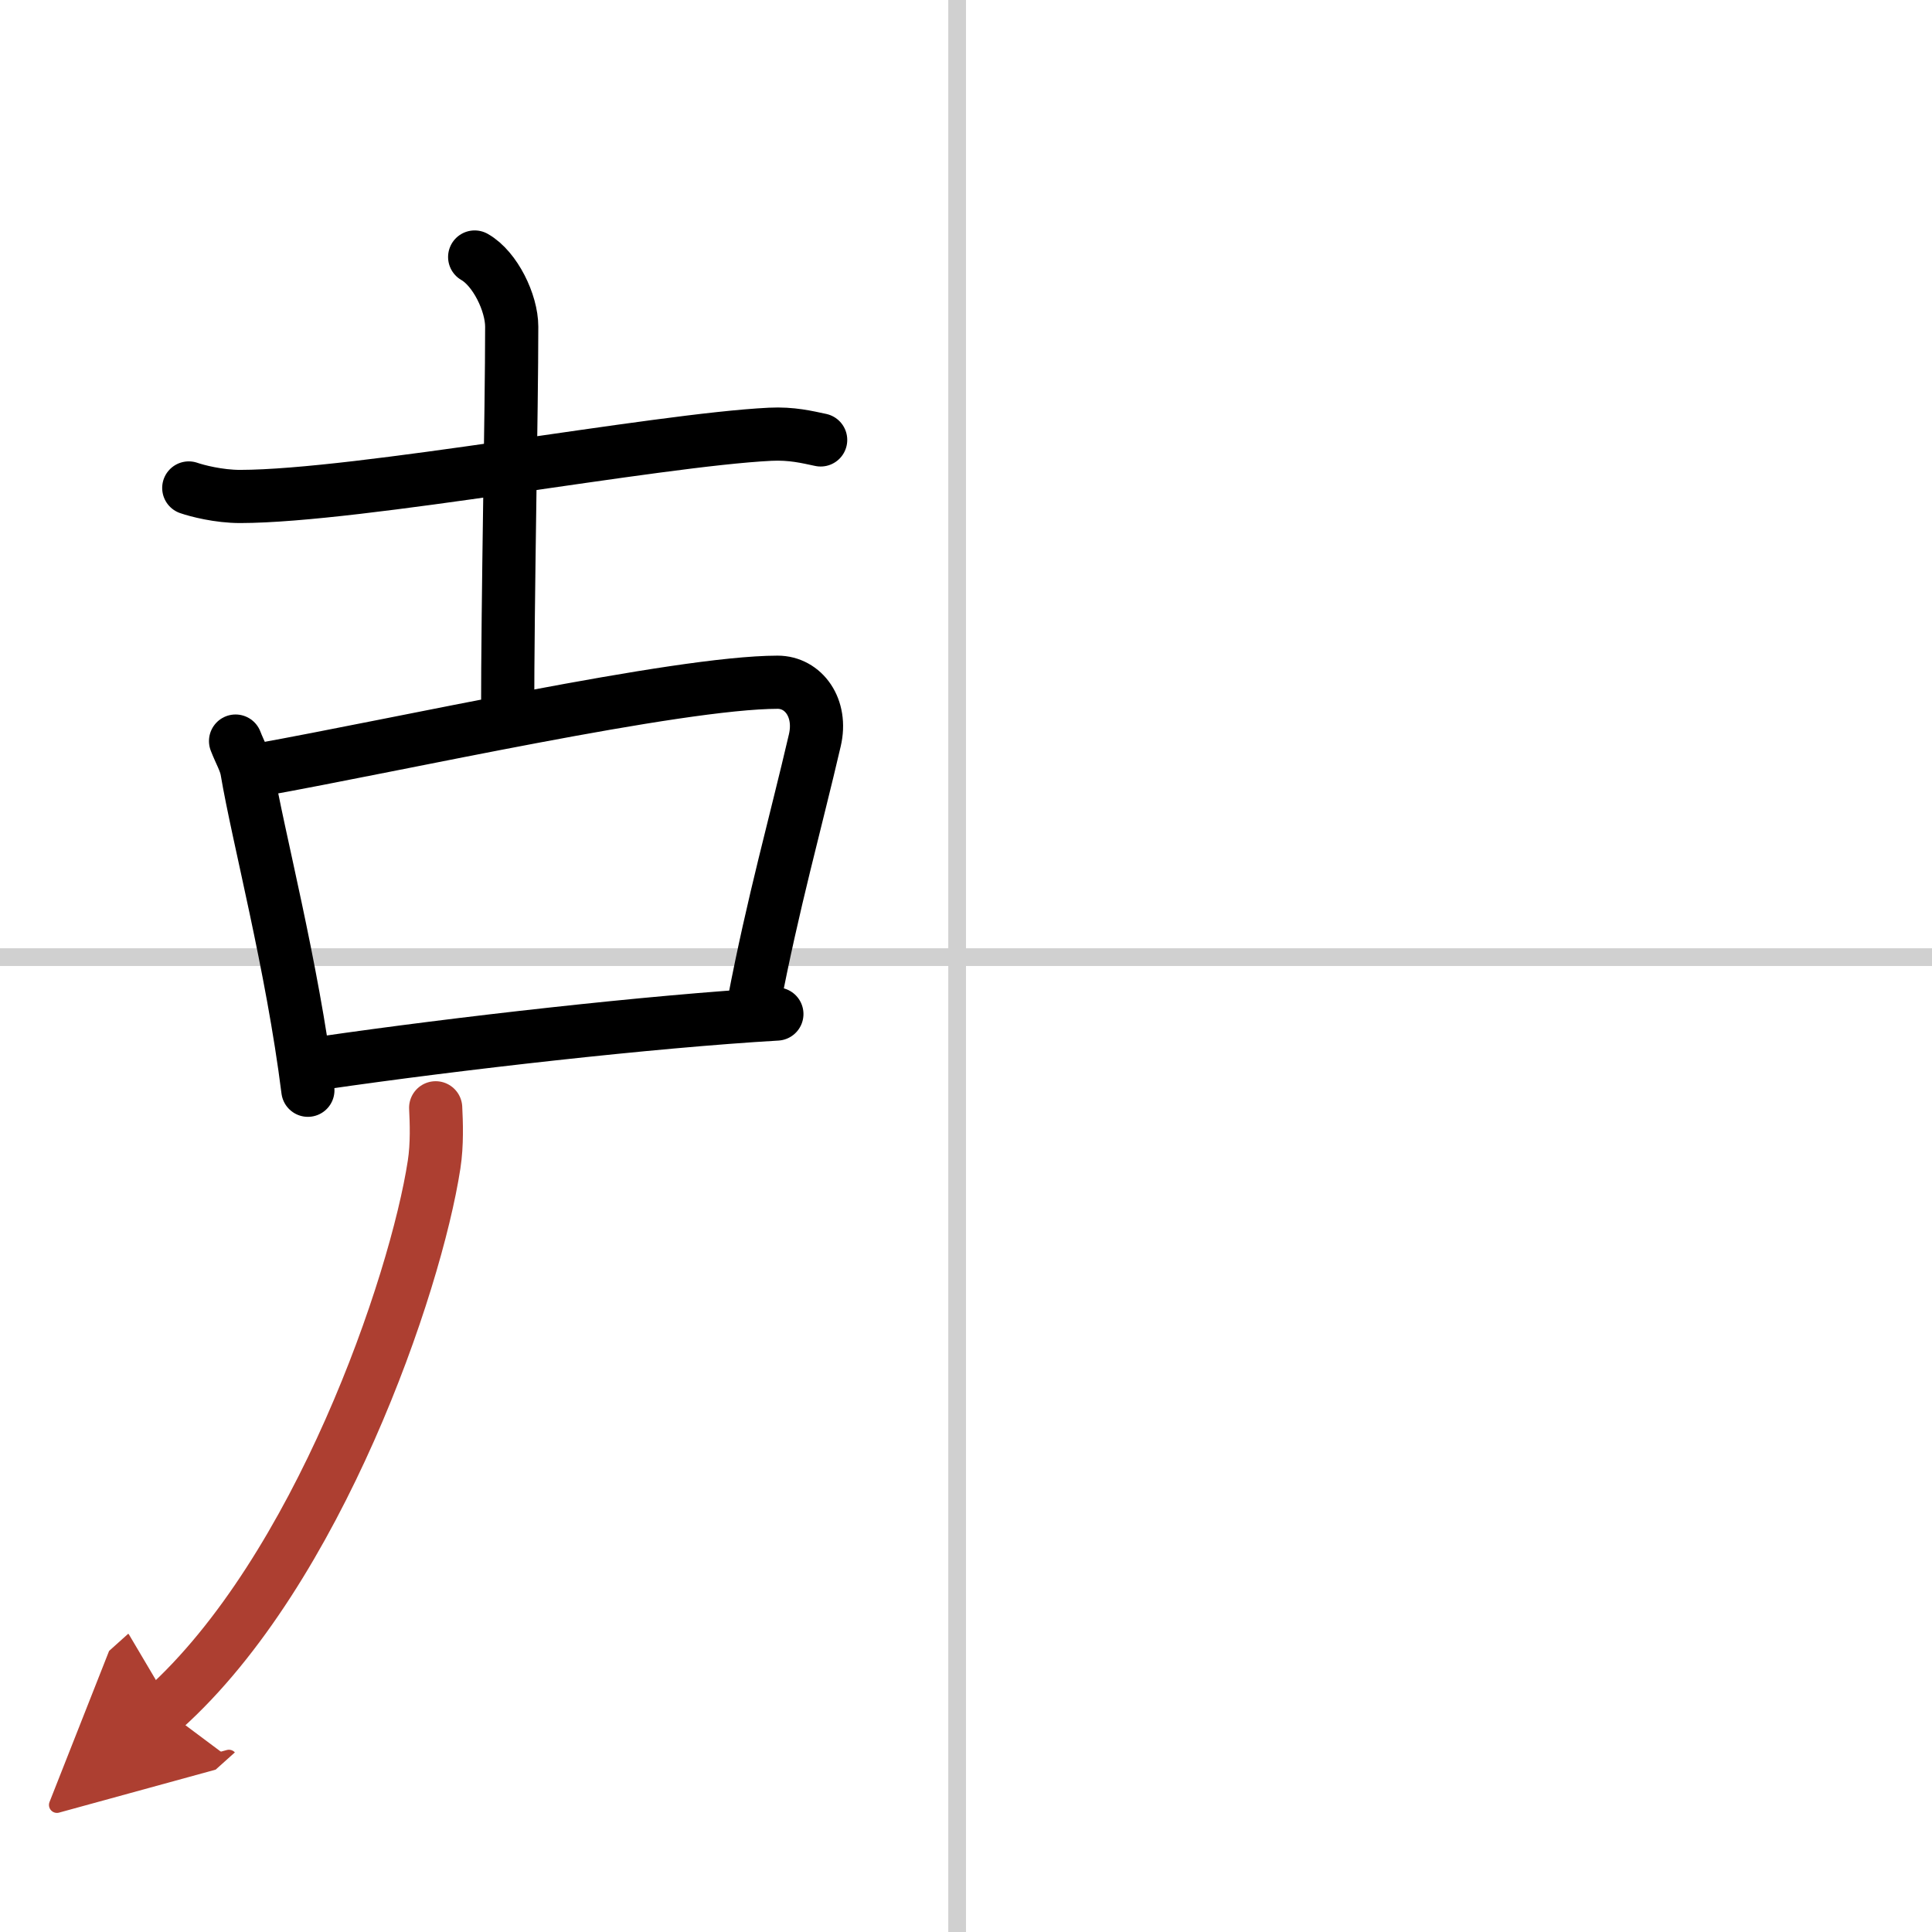
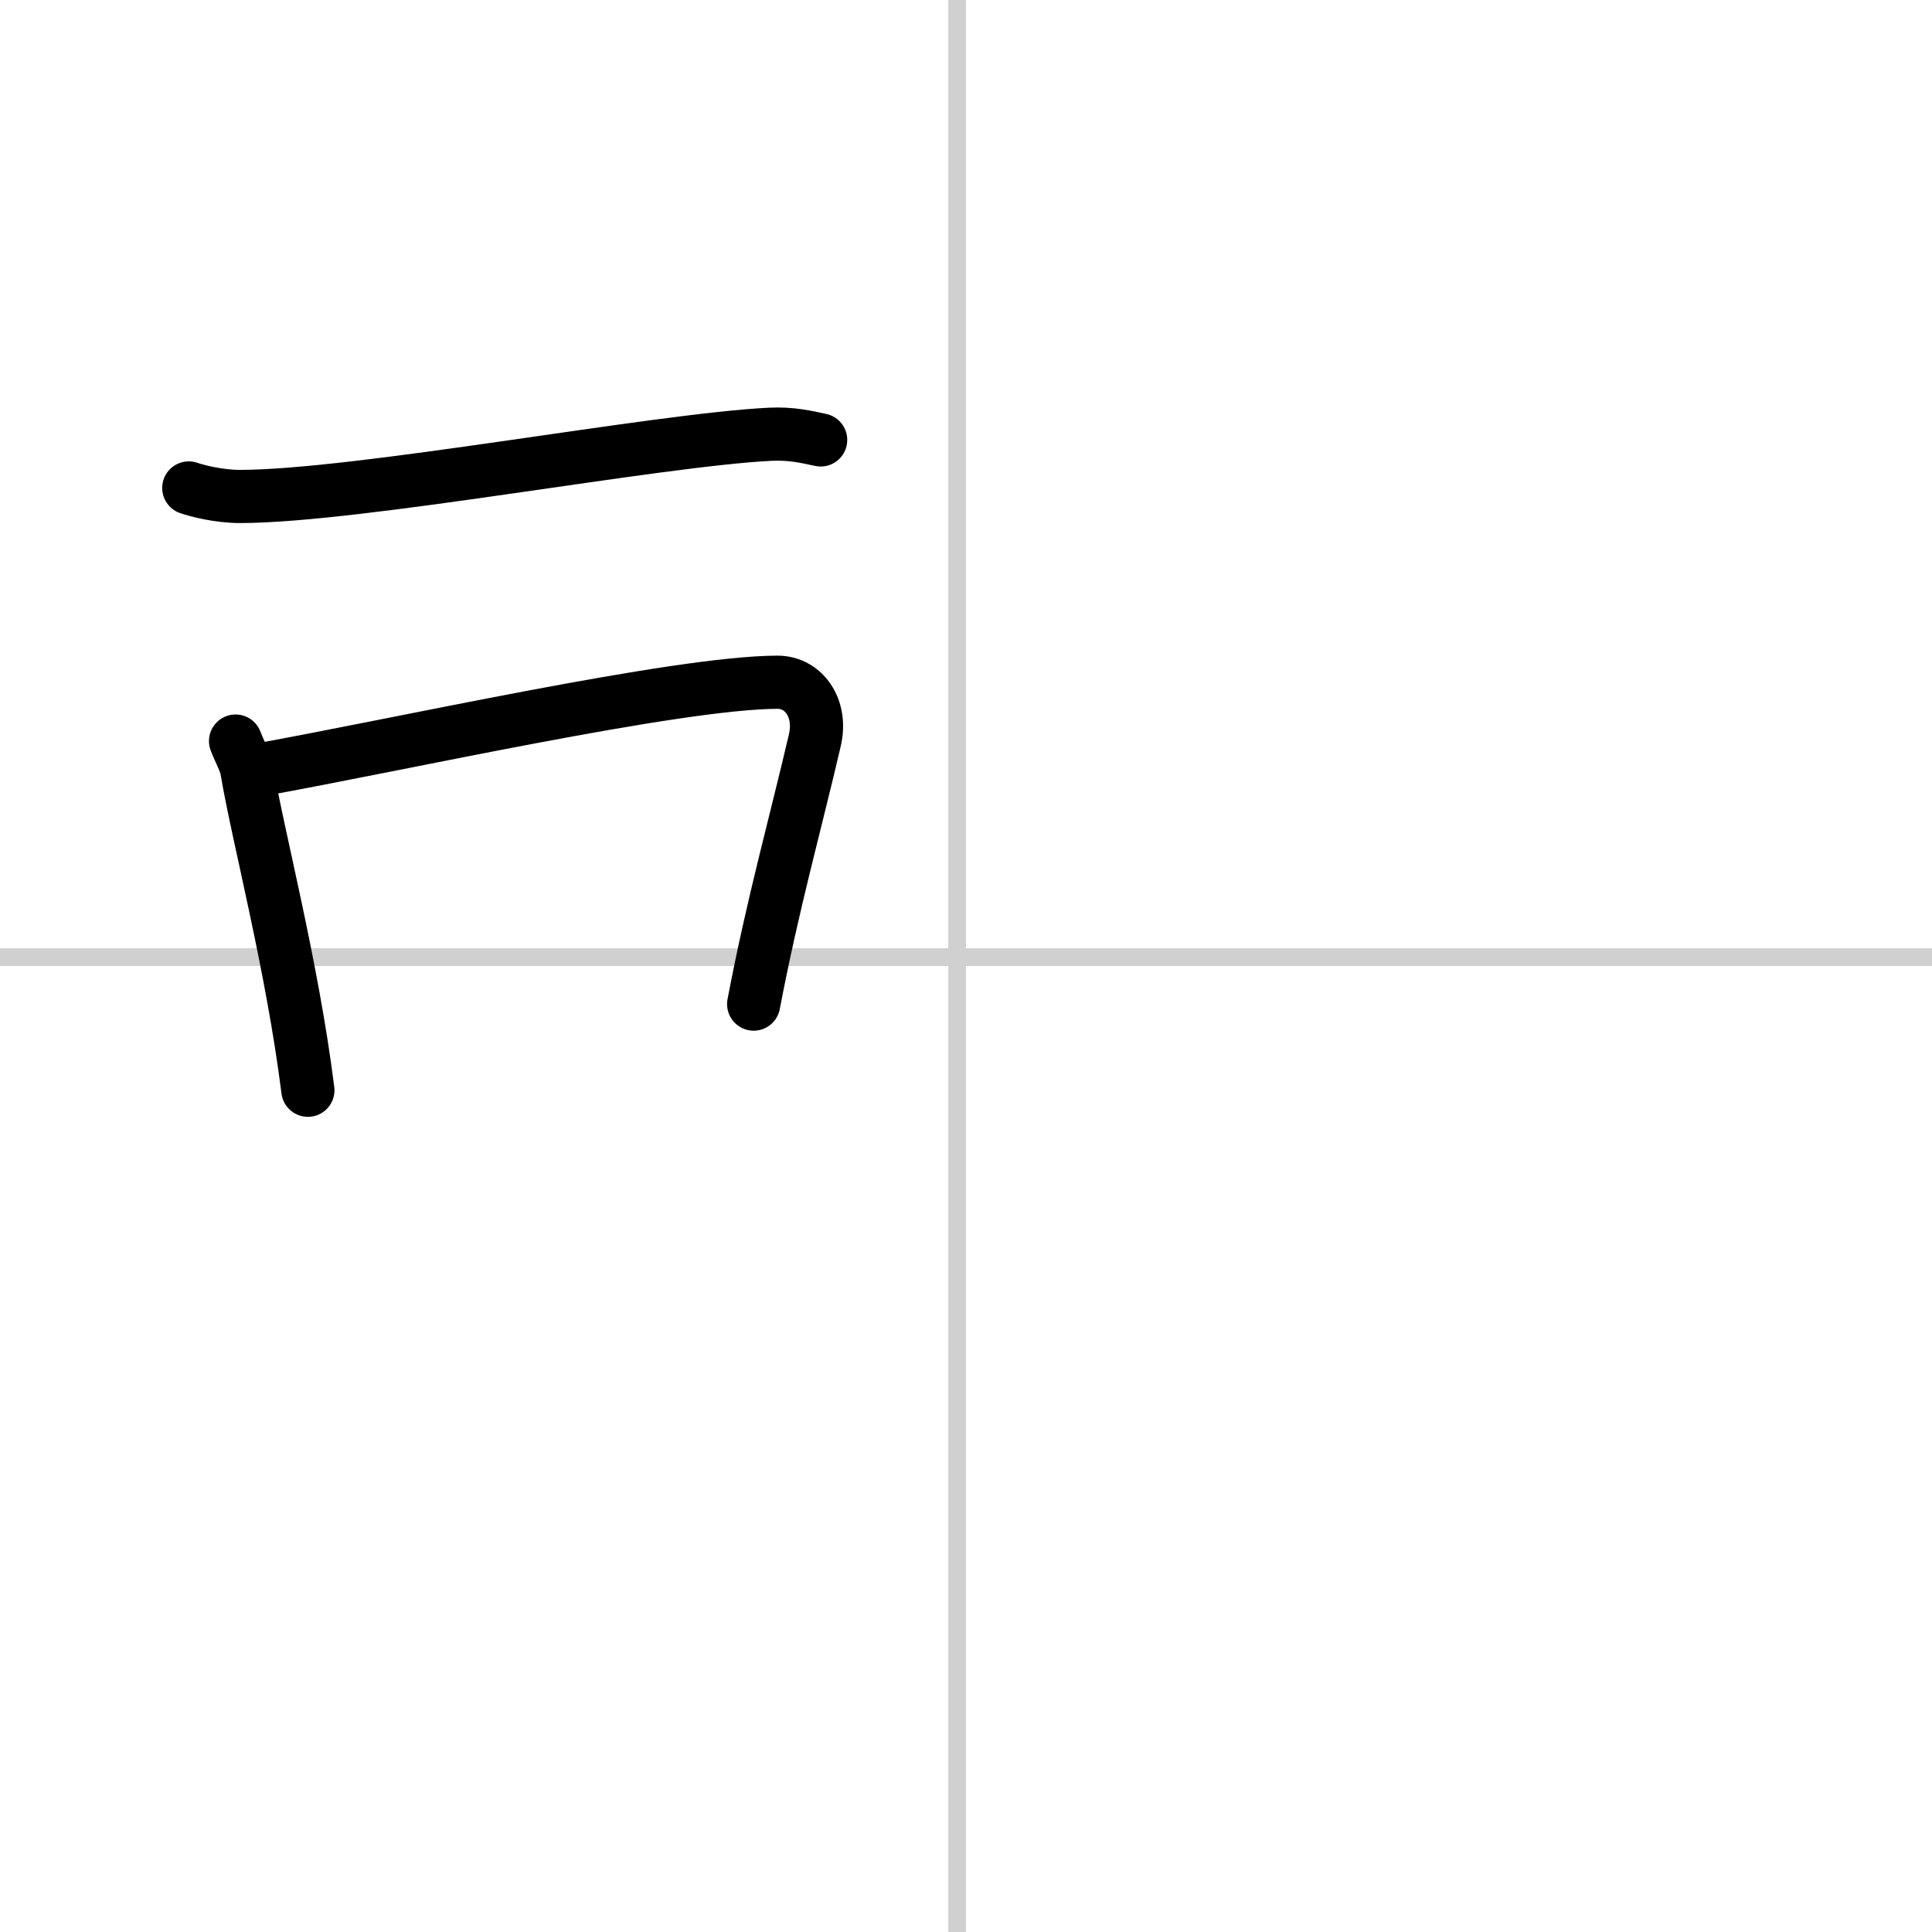
<svg xmlns="http://www.w3.org/2000/svg" width="400" height="400" viewBox="0 0 109 109">
  <defs>
    <marker id="a" markerWidth="4" orient="auto" refX="1" refY="5" viewBox="0 0 10 10">
      <polyline points="0 0 10 5 0 10 1 5" fill="#ad3f31" stroke="#ad3f31" />
    </marker>
  </defs>
  <g fill="none" stroke="#000" stroke-linecap="round" stroke-linejoin="round" stroke-width="3">
    <rect width="100%" height="100%" fill="#fff" stroke="#fff" />
    <line x1="54" x2="54" y2="109" stroke="#d0d0d0" stroke-width="1" />
    <line x2="109" y1="54" y2="54" stroke="#d0d0d0" stroke-width="1" />
    <path d="m10.65 27.53c0.46 0.16 1.68 0.48 2.9 0.48 6.7-0.01 23.45-3.19 29.9-3.51 1.22-0.06 2.09 0.16 2.85 0.32" />
-     <path d="m26.78 14.5c1.16 0.66 2.09 2.59 2.09 3.93 0 4.82-0.23 15.07-0.23 22.07" />
    <path d="m13.29 41.81c0.26 0.67 0.55 1.14 0.64 1.66 0.63 3.74 2.55 10.96 3.44 18.04" />
    <path d="m14.59 43.44c7.88-1.41 23.61-4.94 29.28-4.95 1.46 0 2.53 1.45 2.1 3.28-1.07 4.61-2.36 9.17-3.45 14.88" />
-     <path d="m18.26 59.96c7.44-1.08 18.49-2.34 25.57-2.75" />
-     <path d="m24.58 62.5c0.04 0.8 0.09 2.06-0.09 3.21-1.04 6.77-6.55 22.9-15.25 30.71" marker-end="url(#a)" stroke="#ad3f31" />
  </g>
</svg>